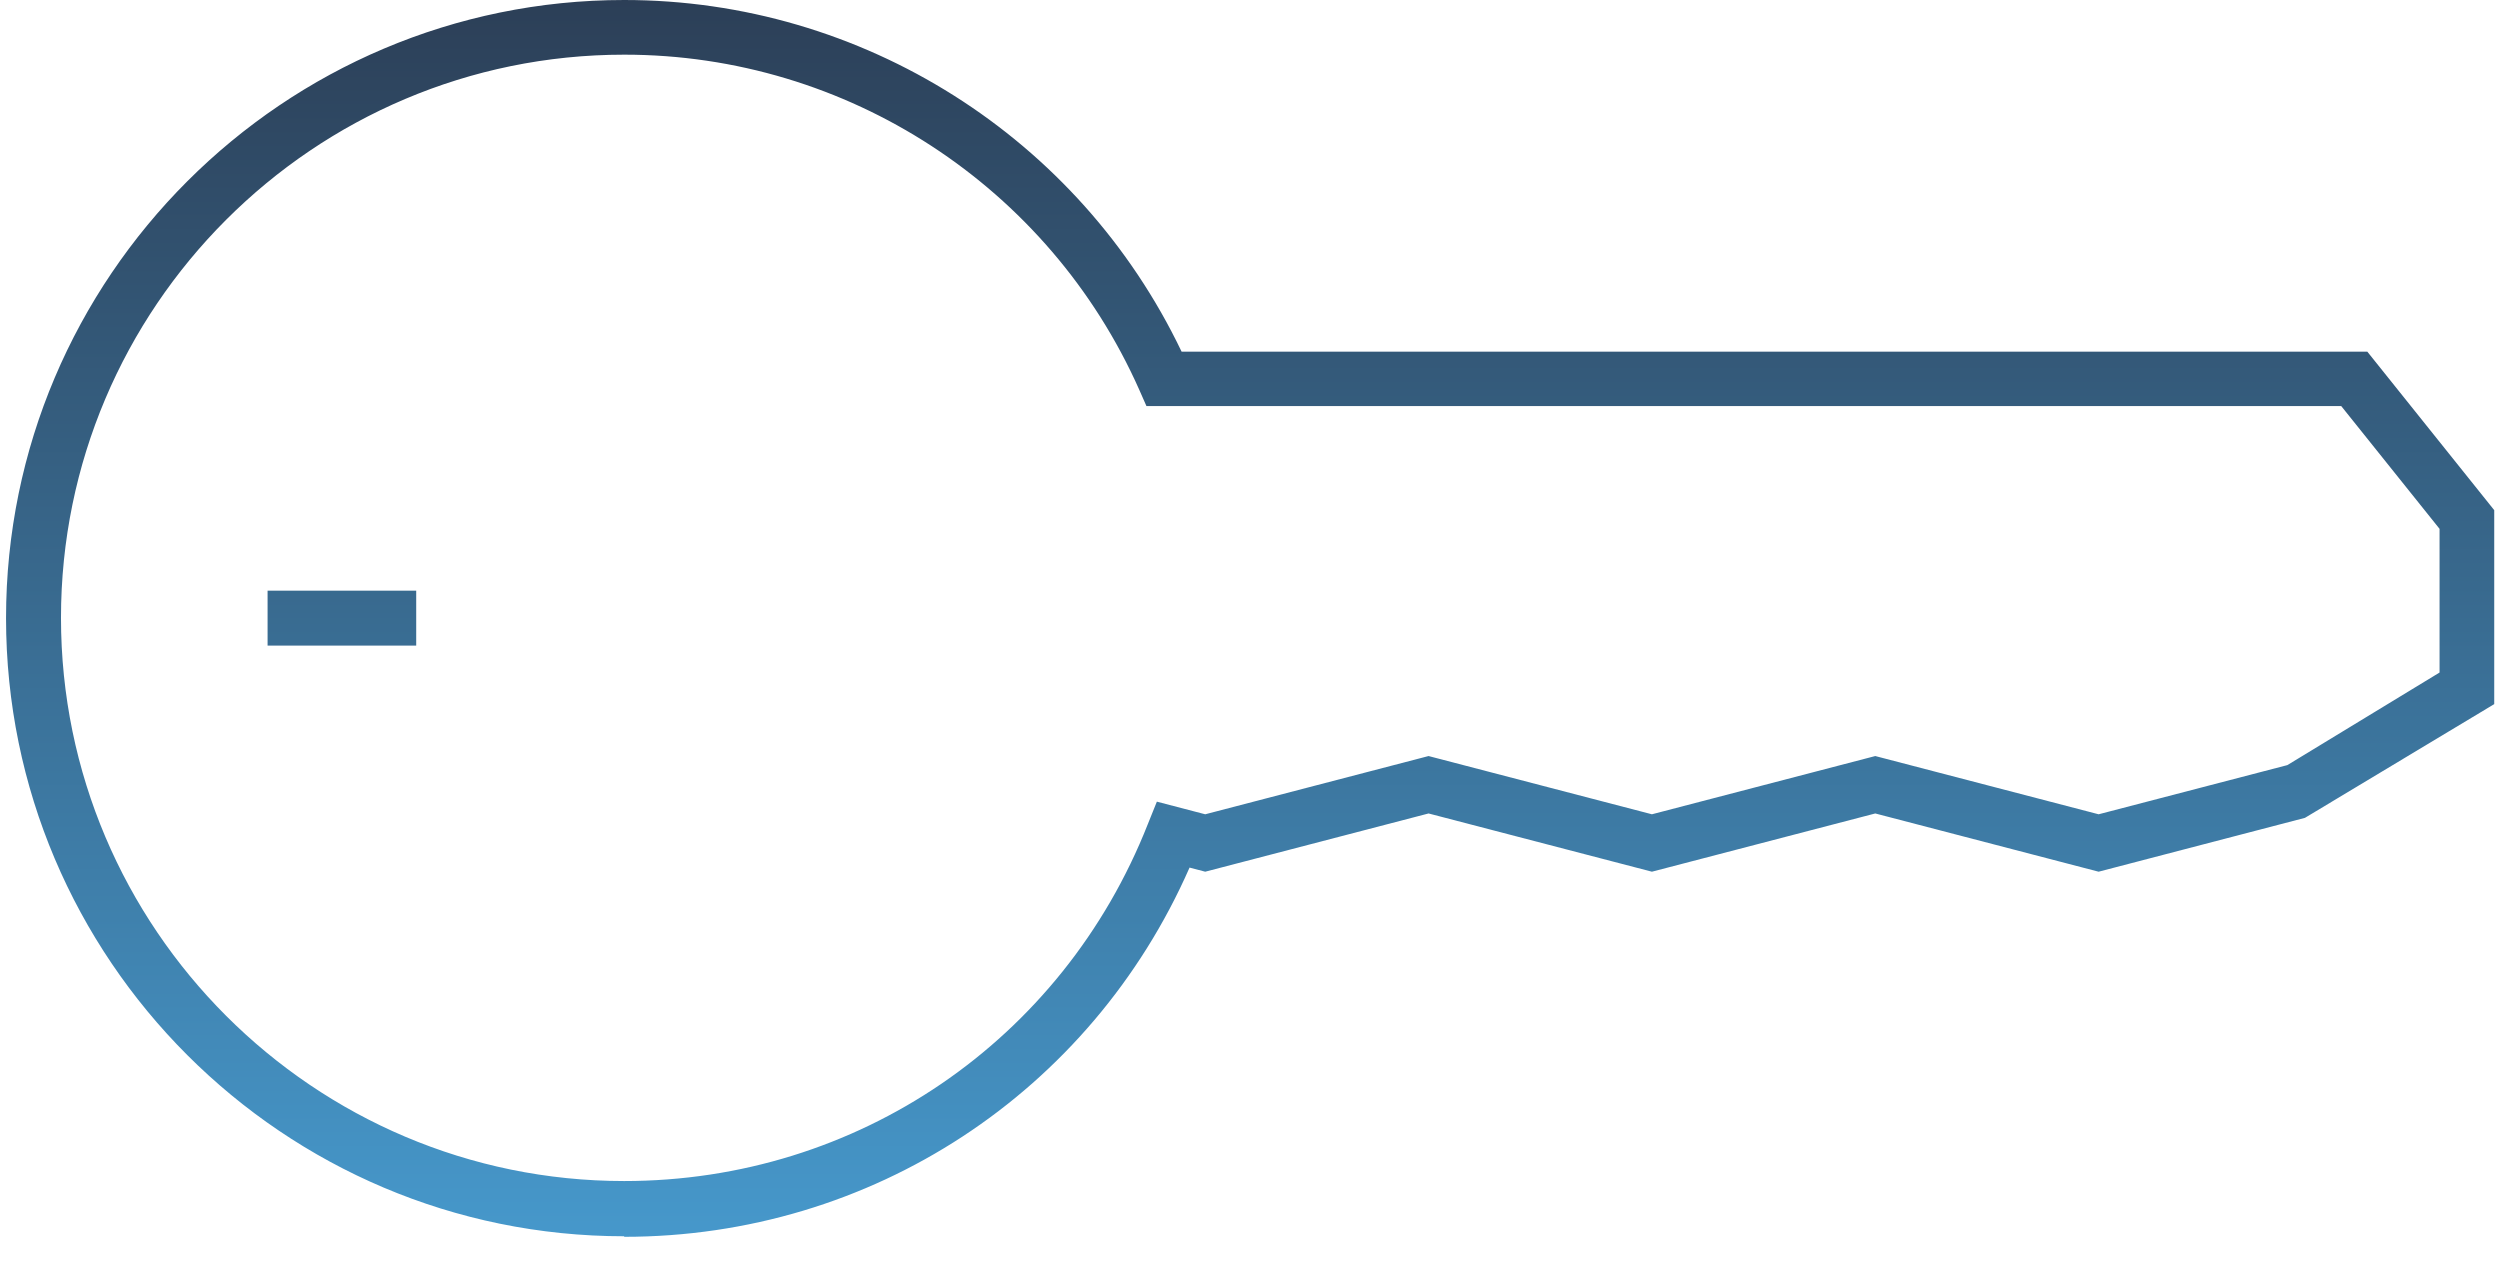
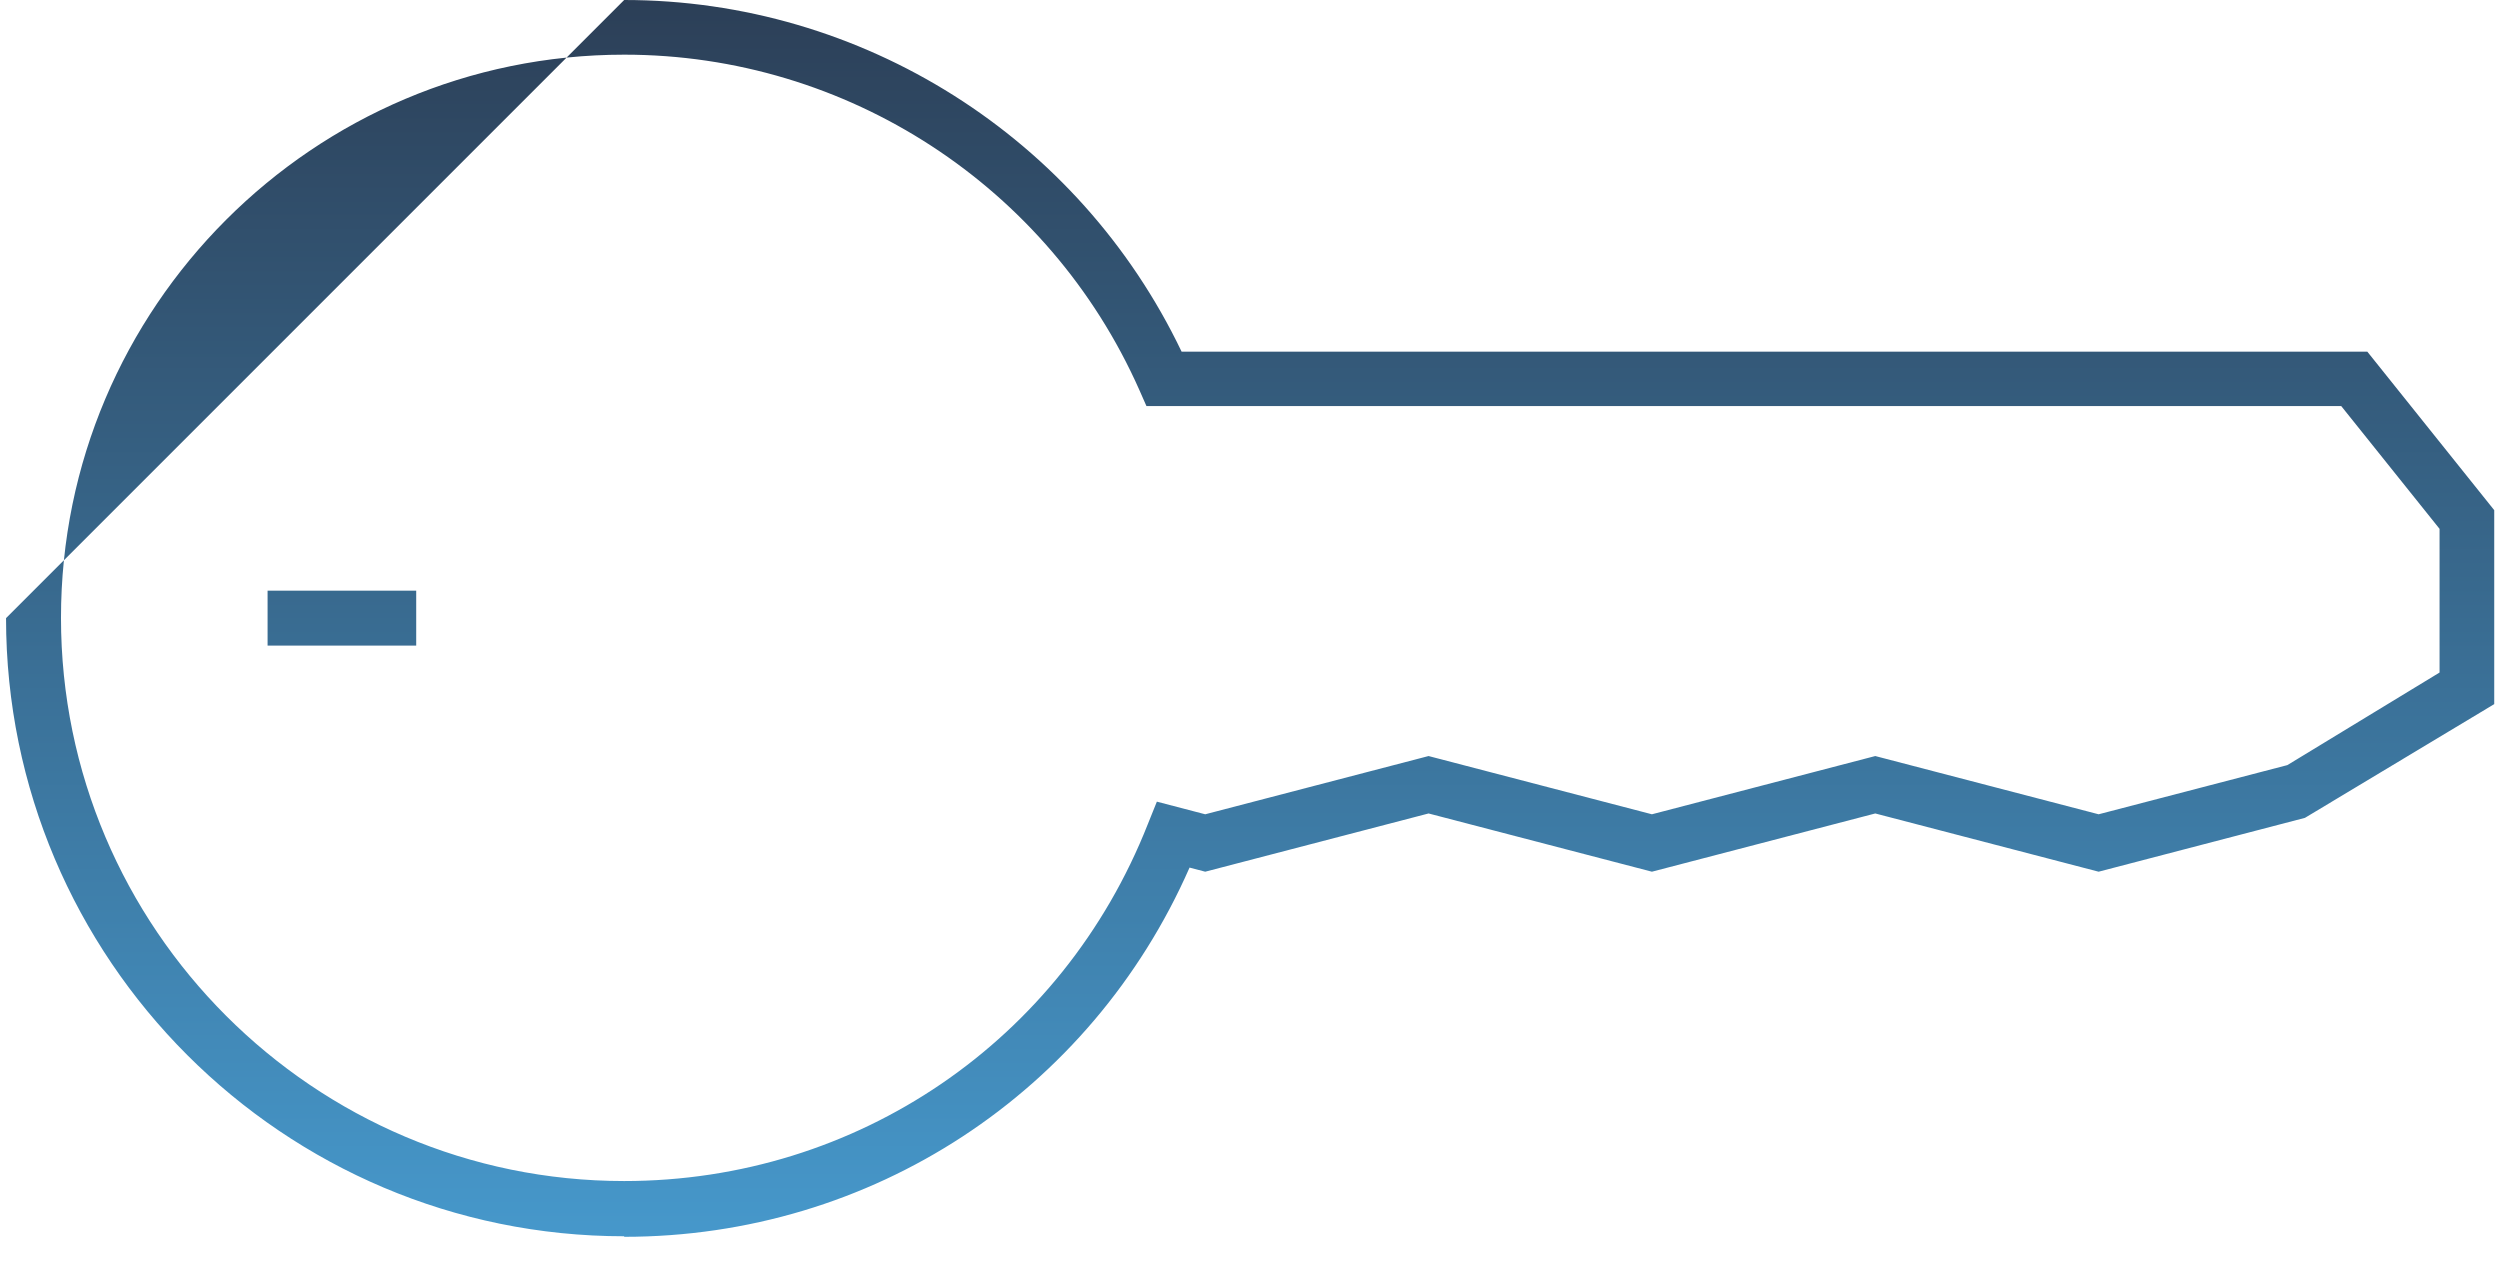
<svg xmlns="http://www.w3.org/2000/svg" width="91" height="46" viewBox="0 0 91 46" fill="none">
-   <path d="M22.72 0C31.39 0 39.28 5 43.01 12.8H86.17L90.79 18.57V25.63L83.9 29.77L76.39 31.73L68.26 29.61L60.13 31.73L52 29.61L43.87 31.73L43.3 31.58C39.7 39.77 31.72 45.02 22.72 45.02V45C10.31 45 0.22 34.91 0.22 22.5C0.22 10.09 10.32 0 22.72 0ZM22.72 1.99C11.41 1.99 2.22 11.19 2.22 22.49C2.22 33.79 11.42 42.99 22.72 42.99C31.19 42.99 38.67 37.89 41.78 30L42.11 29.18L43.87 29.64L52 27.52L60.13 29.64L68.26 27.52L76.39 29.64L83.26 27.85L88.8 24.48V19.25L85.22 14.78H41.73L41.47 14.19C38.18 6.781 30.83 1.99 22.73 1.99H22.72ZM15.15 21.5V23.5H9.74V21.5H15.15Z" fill="url(#paint0_linear_5_137)" />
+   <path d="M22.72 0C31.39 0 39.28 5 43.01 12.8H86.17L90.79 18.57V25.63L83.9 29.77L76.39 31.73L68.26 29.61L60.13 31.73L52 29.61L43.87 31.73L43.3 31.58C39.7 39.77 31.72 45.02 22.72 45.02V45C10.31 45 0.22 34.91 0.22 22.5ZM22.72 1.99C11.41 1.99 2.22 11.19 2.22 22.49C2.22 33.79 11.42 42.99 22.72 42.99C31.19 42.99 38.67 37.89 41.78 30L42.11 29.18L43.87 29.64L52 27.52L60.13 29.64L68.26 27.52L76.39 29.64L83.26 27.85L88.8 24.48V19.25L85.22 14.78H41.73L41.47 14.19C38.18 6.781 30.83 1.99 22.73 1.99H22.72ZM15.15 21.5V23.5H9.74V21.5H15.15Z" fill="url(#paint0_linear_5_137)" />
  <defs>
    <linearGradient id="paint0_linear_5_137" x1="45.505" y1="0" x2="45.505" y2="45.02" gradientUnits="userSpaceOnUse">
      <stop stop-color="#2C3F57" />
      <stop offset="1" stop-color="#4698CB" />
    </linearGradient>
  </defs>
</svg>